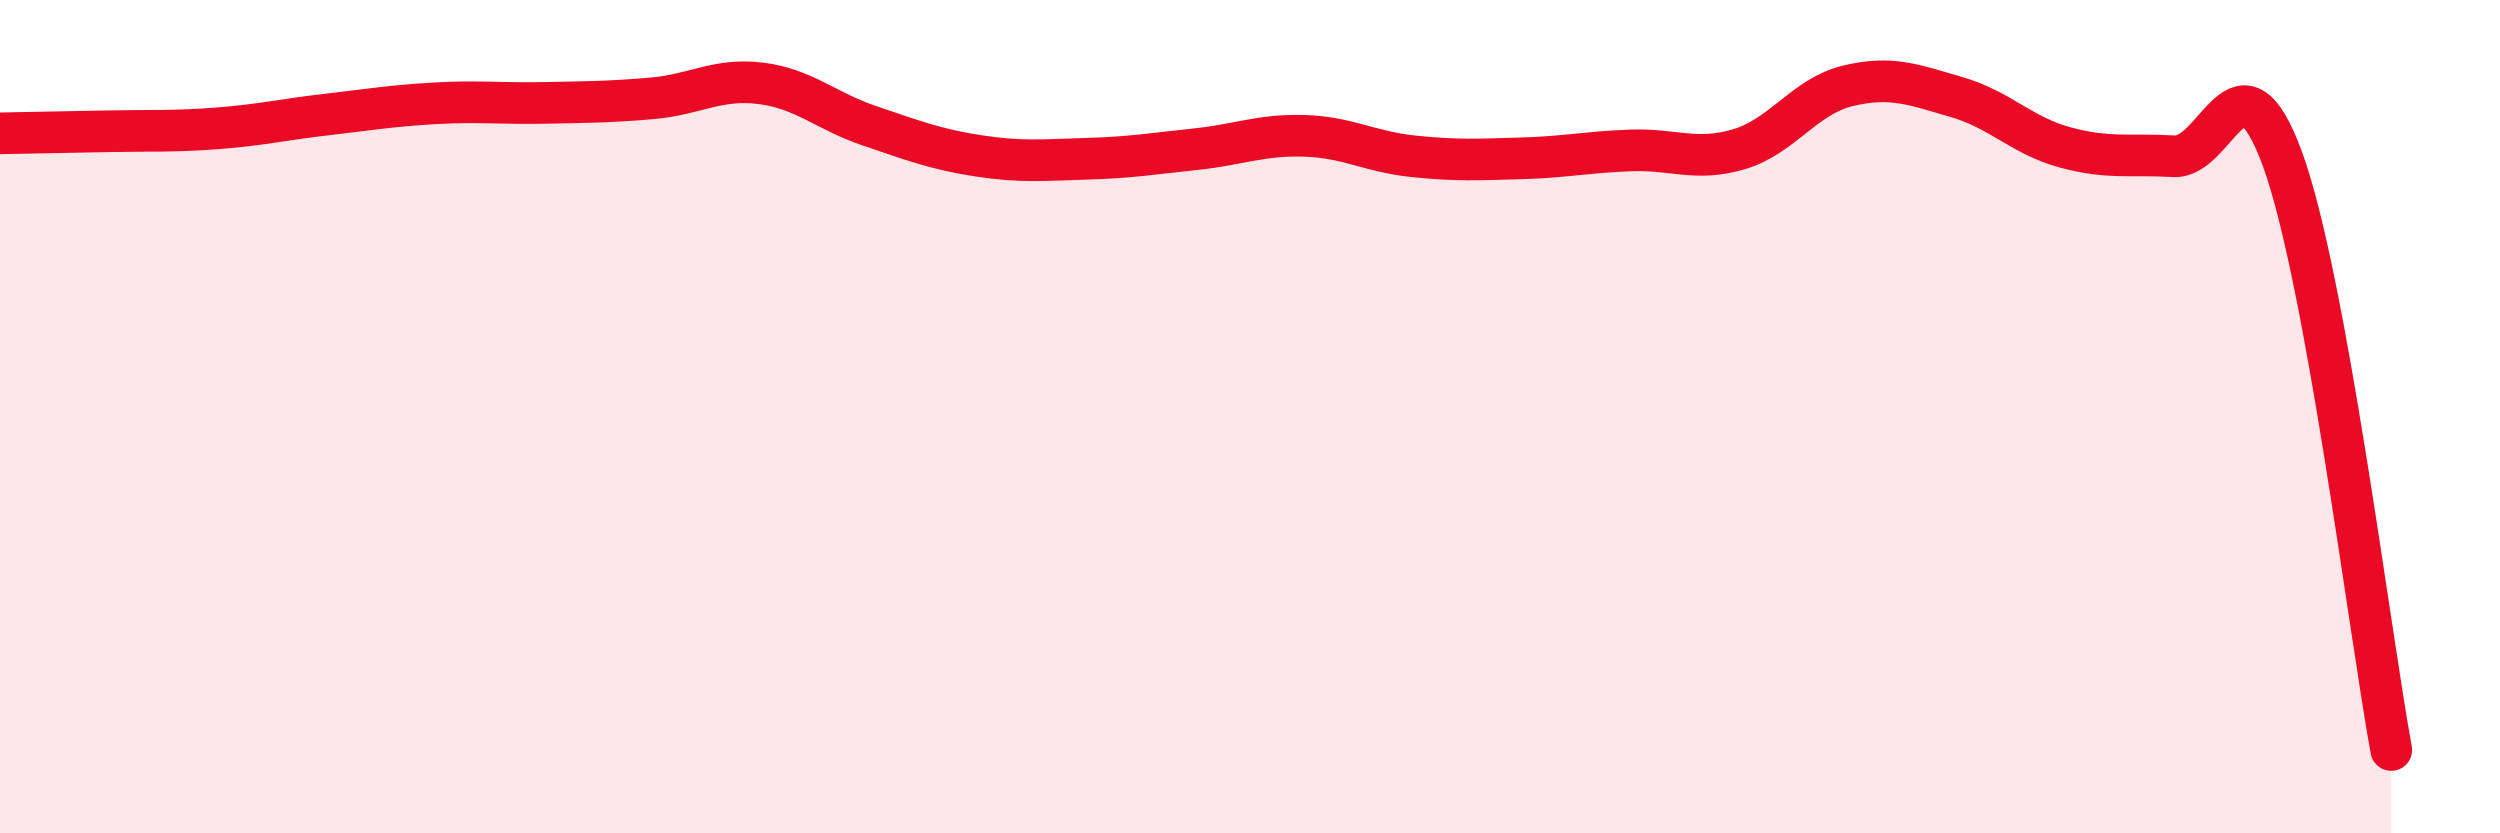
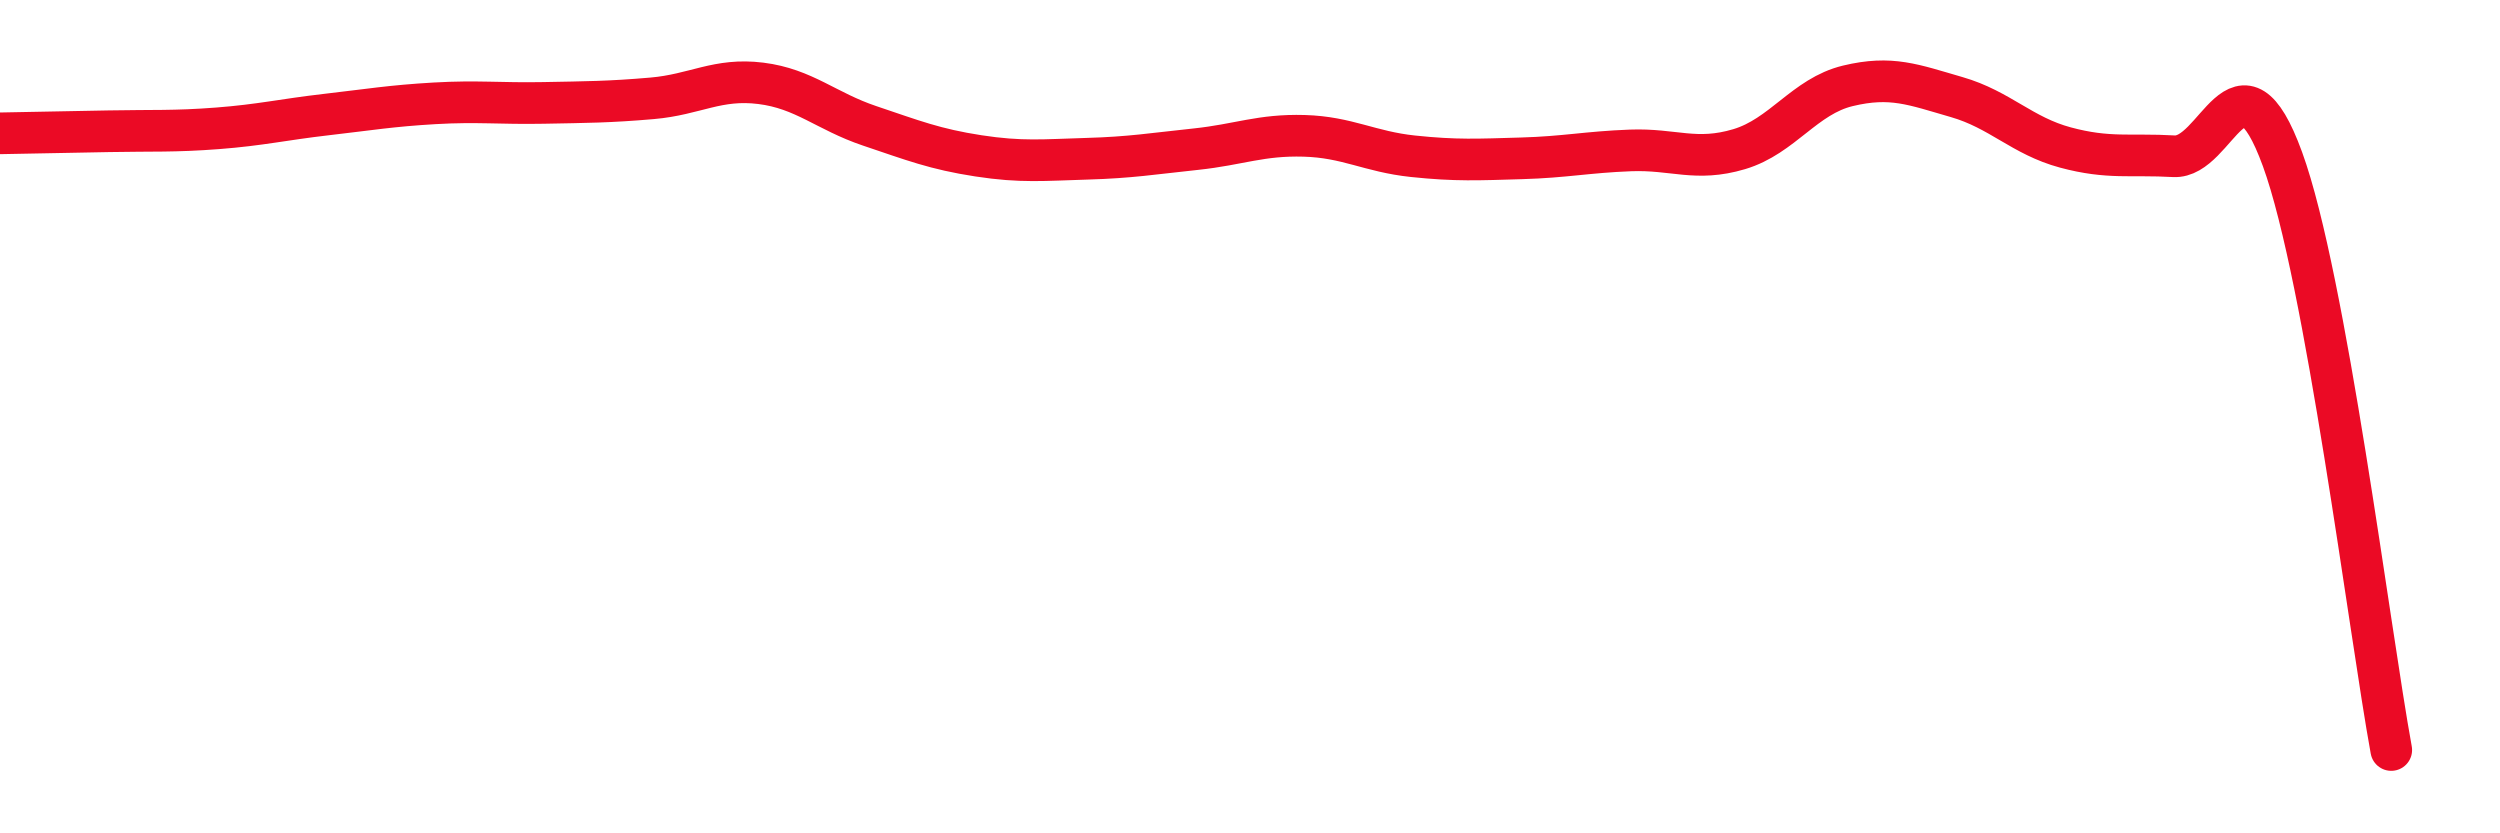
<svg xmlns="http://www.w3.org/2000/svg" width="60" height="20" viewBox="0 0 60 20">
-   <path d="M 0,3.2 C 0.52,3.19 1.57,3.17 2.61,3.15 C 3.65,3.13 4.18,3.16 5.22,3.08 C 6.26,3 6.79,2.87 7.83,2.75 C 8.87,2.63 9.39,2.54 10.43,2.48 C 11.47,2.42 12,2.49 13.04,2.47 C 14.08,2.45 14.61,2.45 15.65,2.36 C 16.69,2.27 17.22,1.87 18.26,2 C 19.3,2.13 19.83,2.67 20.87,3.02 C 21.91,3.37 22.44,3.58 23.48,3.74 C 24.52,3.9 25.05,3.84 26.09,3.81 C 27.13,3.78 27.66,3.69 28.7,3.58 C 29.74,3.47 30.26,3.23 31.3,3.26 C 32.34,3.29 32.87,3.64 33.91,3.75 C 34.95,3.86 35.48,3.83 36.52,3.8 C 37.56,3.77 38.09,3.65 39.13,3.61 C 40.17,3.57 40.7,3.89 41.74,3.58 C 42.78,3.27 43.31,2.31 44.35,2.06 C 45.39,1.81 45.92,2.03 46.96,2.33 C 48,2.63 48.53,3.26 49.57,3.54 C 50.61,3.82 51.13,3.69 52.17,3.75 C 53.21,3.81 53.74,0.97 54.78,3.82 C 55.82,6.67 56.87,15.16 57.39,18L57.39 20L0 20Z" fill="#EB0A25" opacity="0.1" stroke-linecap="round" stroke-linejoin="round" />
  <path d="M 0,3.2 C 0.52,3.19 1.57,3.17 2.61,3.15 C 3.65,3.13 4.18,3.16 5.22,3.08 C 6.26,3 6.79,2.87 7.83,2.75 C 8.87,2.63 9.39,2.54 10.43,2.48 C 11.47,2.42 12,2.49 13.04,2.47 C 14.08,2.45 14.61,2.45 15.65,2.36 C 16.69,2.27 17.22,1.87 18.26,2 C 19.3,2.13 19.83,2.67 20.87,3.02 C 21.91,3.37 22.44,3.58 23.48,3.74 C 24.52,3.9 25.05,3.84 26.09,3.81 C 27.13,3.78 27.66,3.69 28.7,3.58 C 29.74,3.47 30.26,3.23 31.3,3.26 C 32.34,3.29 32.87,3.64 33.91,3.75 C 34.95,3.86 35.48,3.83 36.52,3.8 C 37.56,3.77 38.09,3.65 39.13,3.61 C 40.17,3.57 40.7,3.89 41.74,3.58 C 42.78,3.27 43.31,2.31 44.35,2.06 C 45.39,1.81 45.92,2.03 46.96,2.33 C 48,2.63 48.53,3.26 49.57,3.54 C 50.61,3.82 51.13,3.69 52.17,3.75 C 53.21,3.81 53.74,0.97 54.78,3.82 C 55.82,6.67 56.87,15.16 57.39,18" stroke="#EB0A25" stroke-width="1" fill="none" stroke-linecap="round" stroke-linejoin="round" />
</svg>